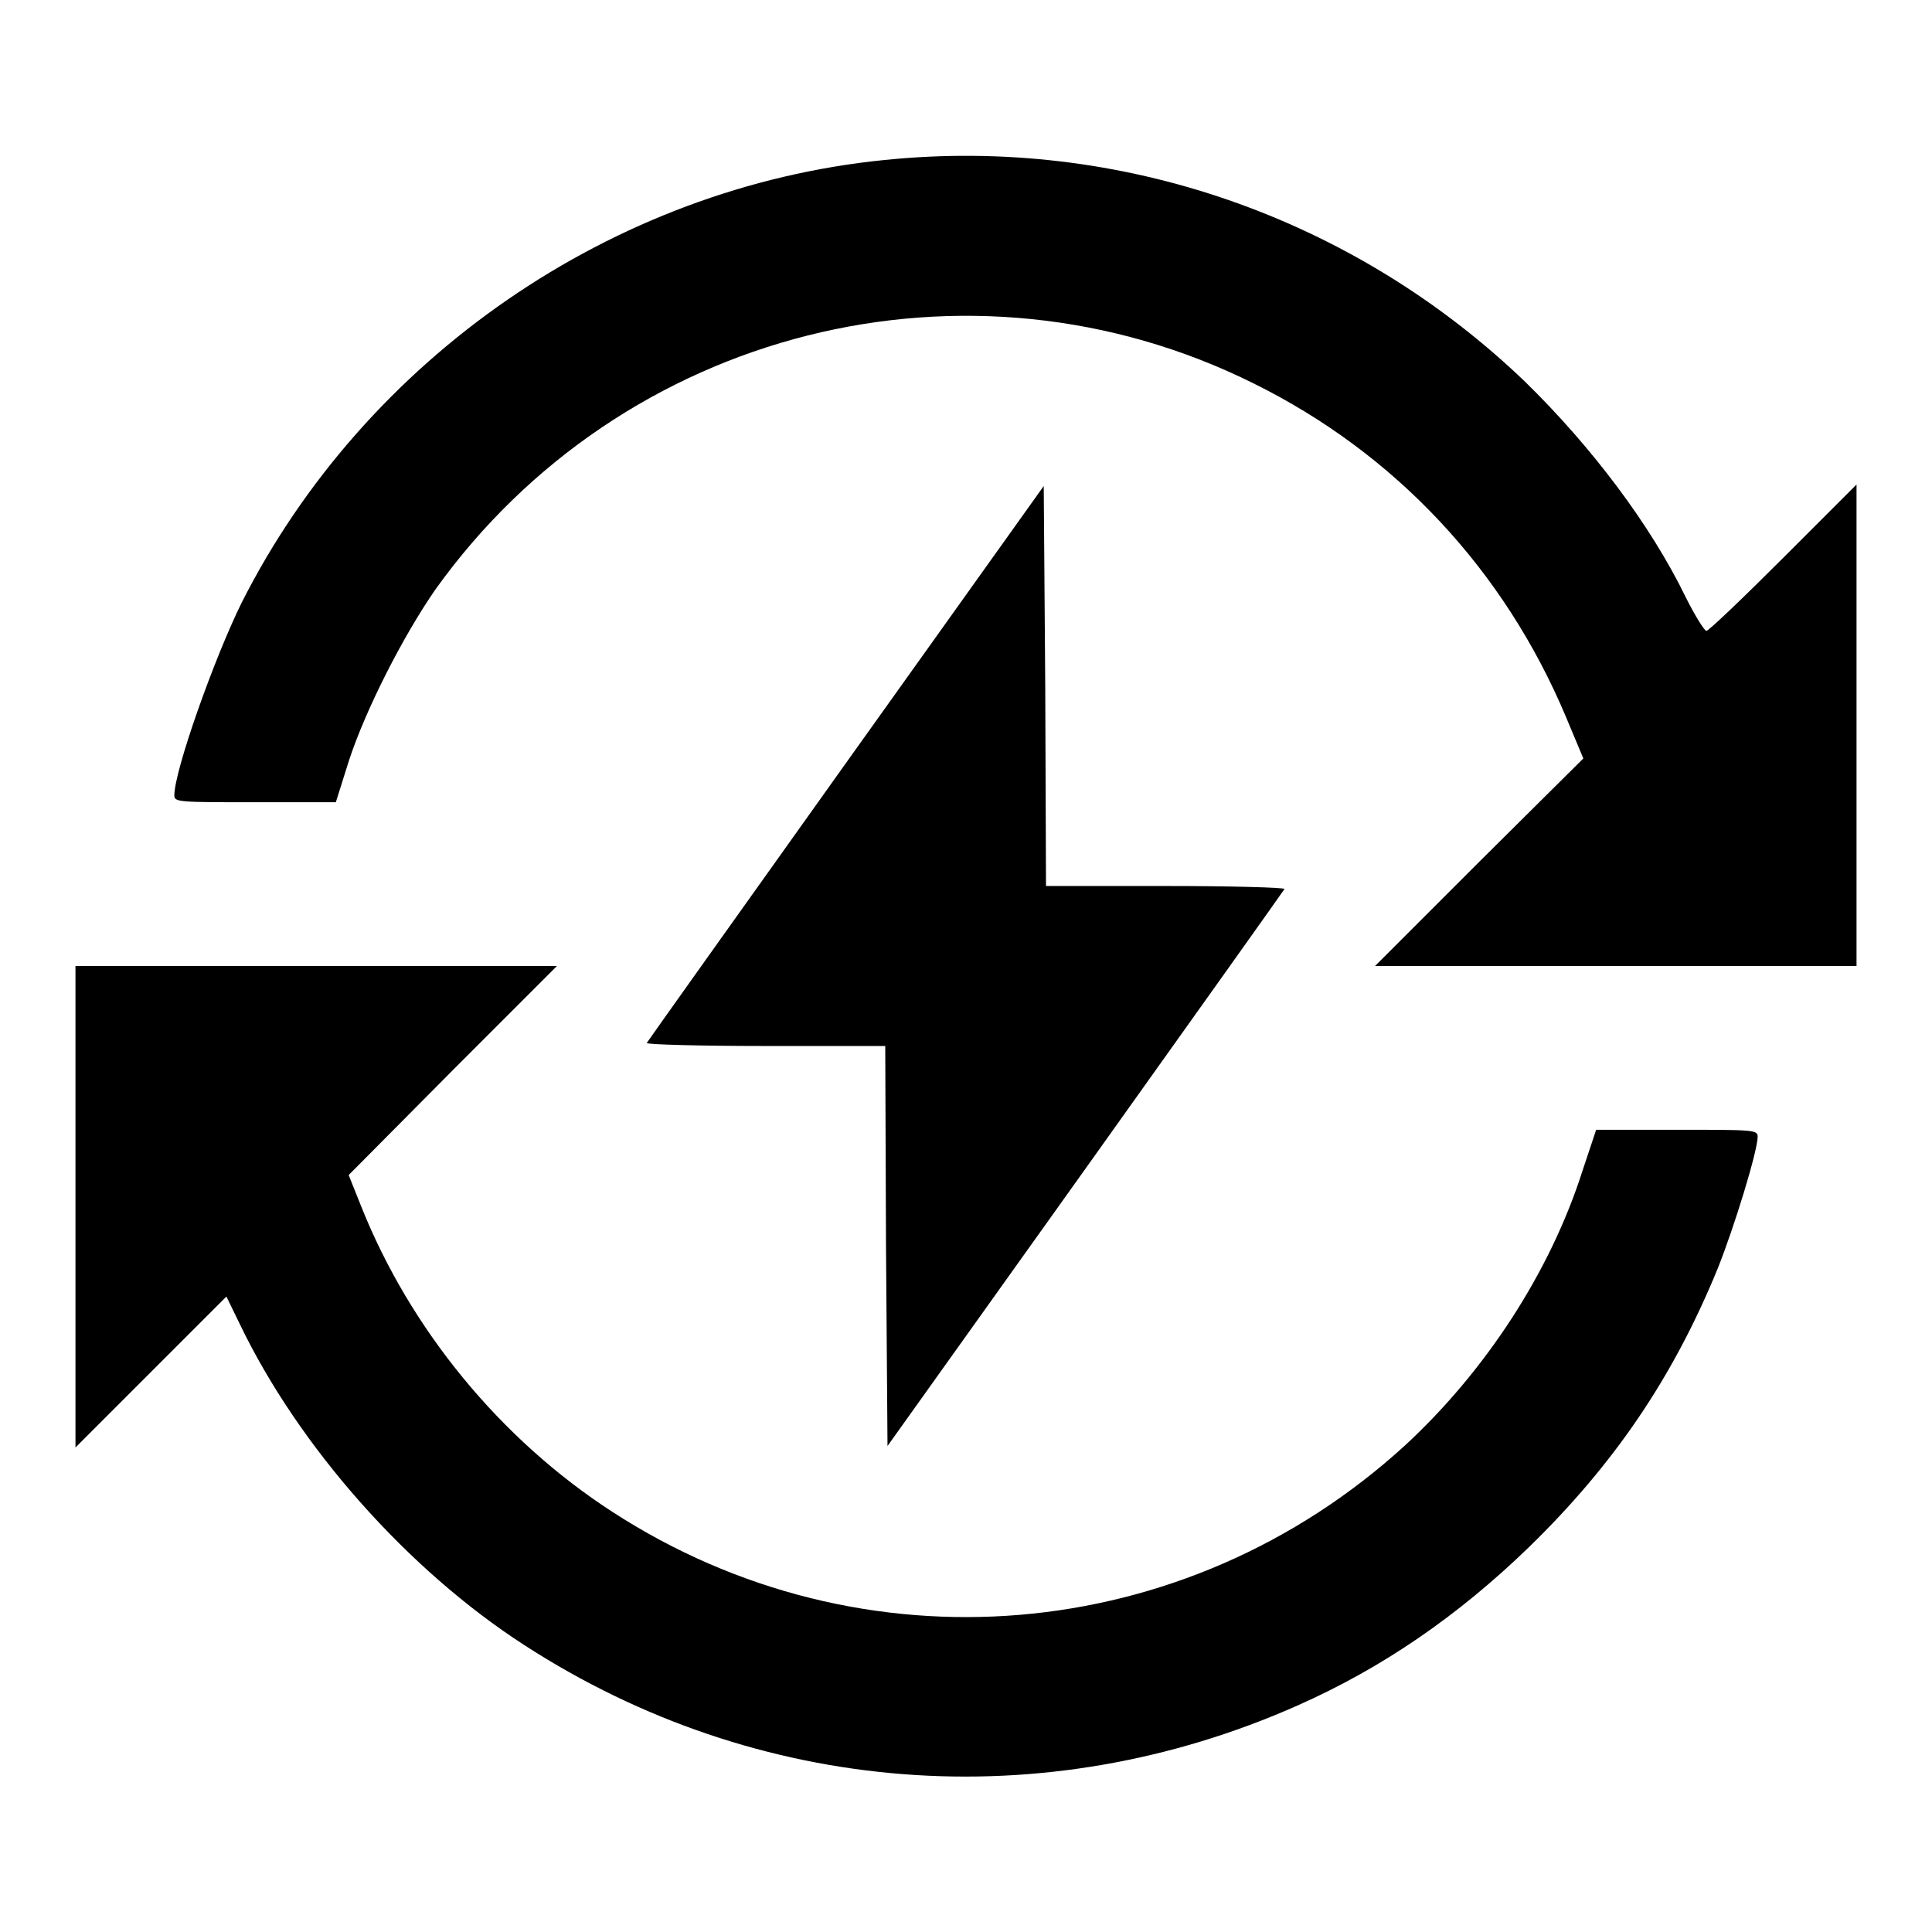
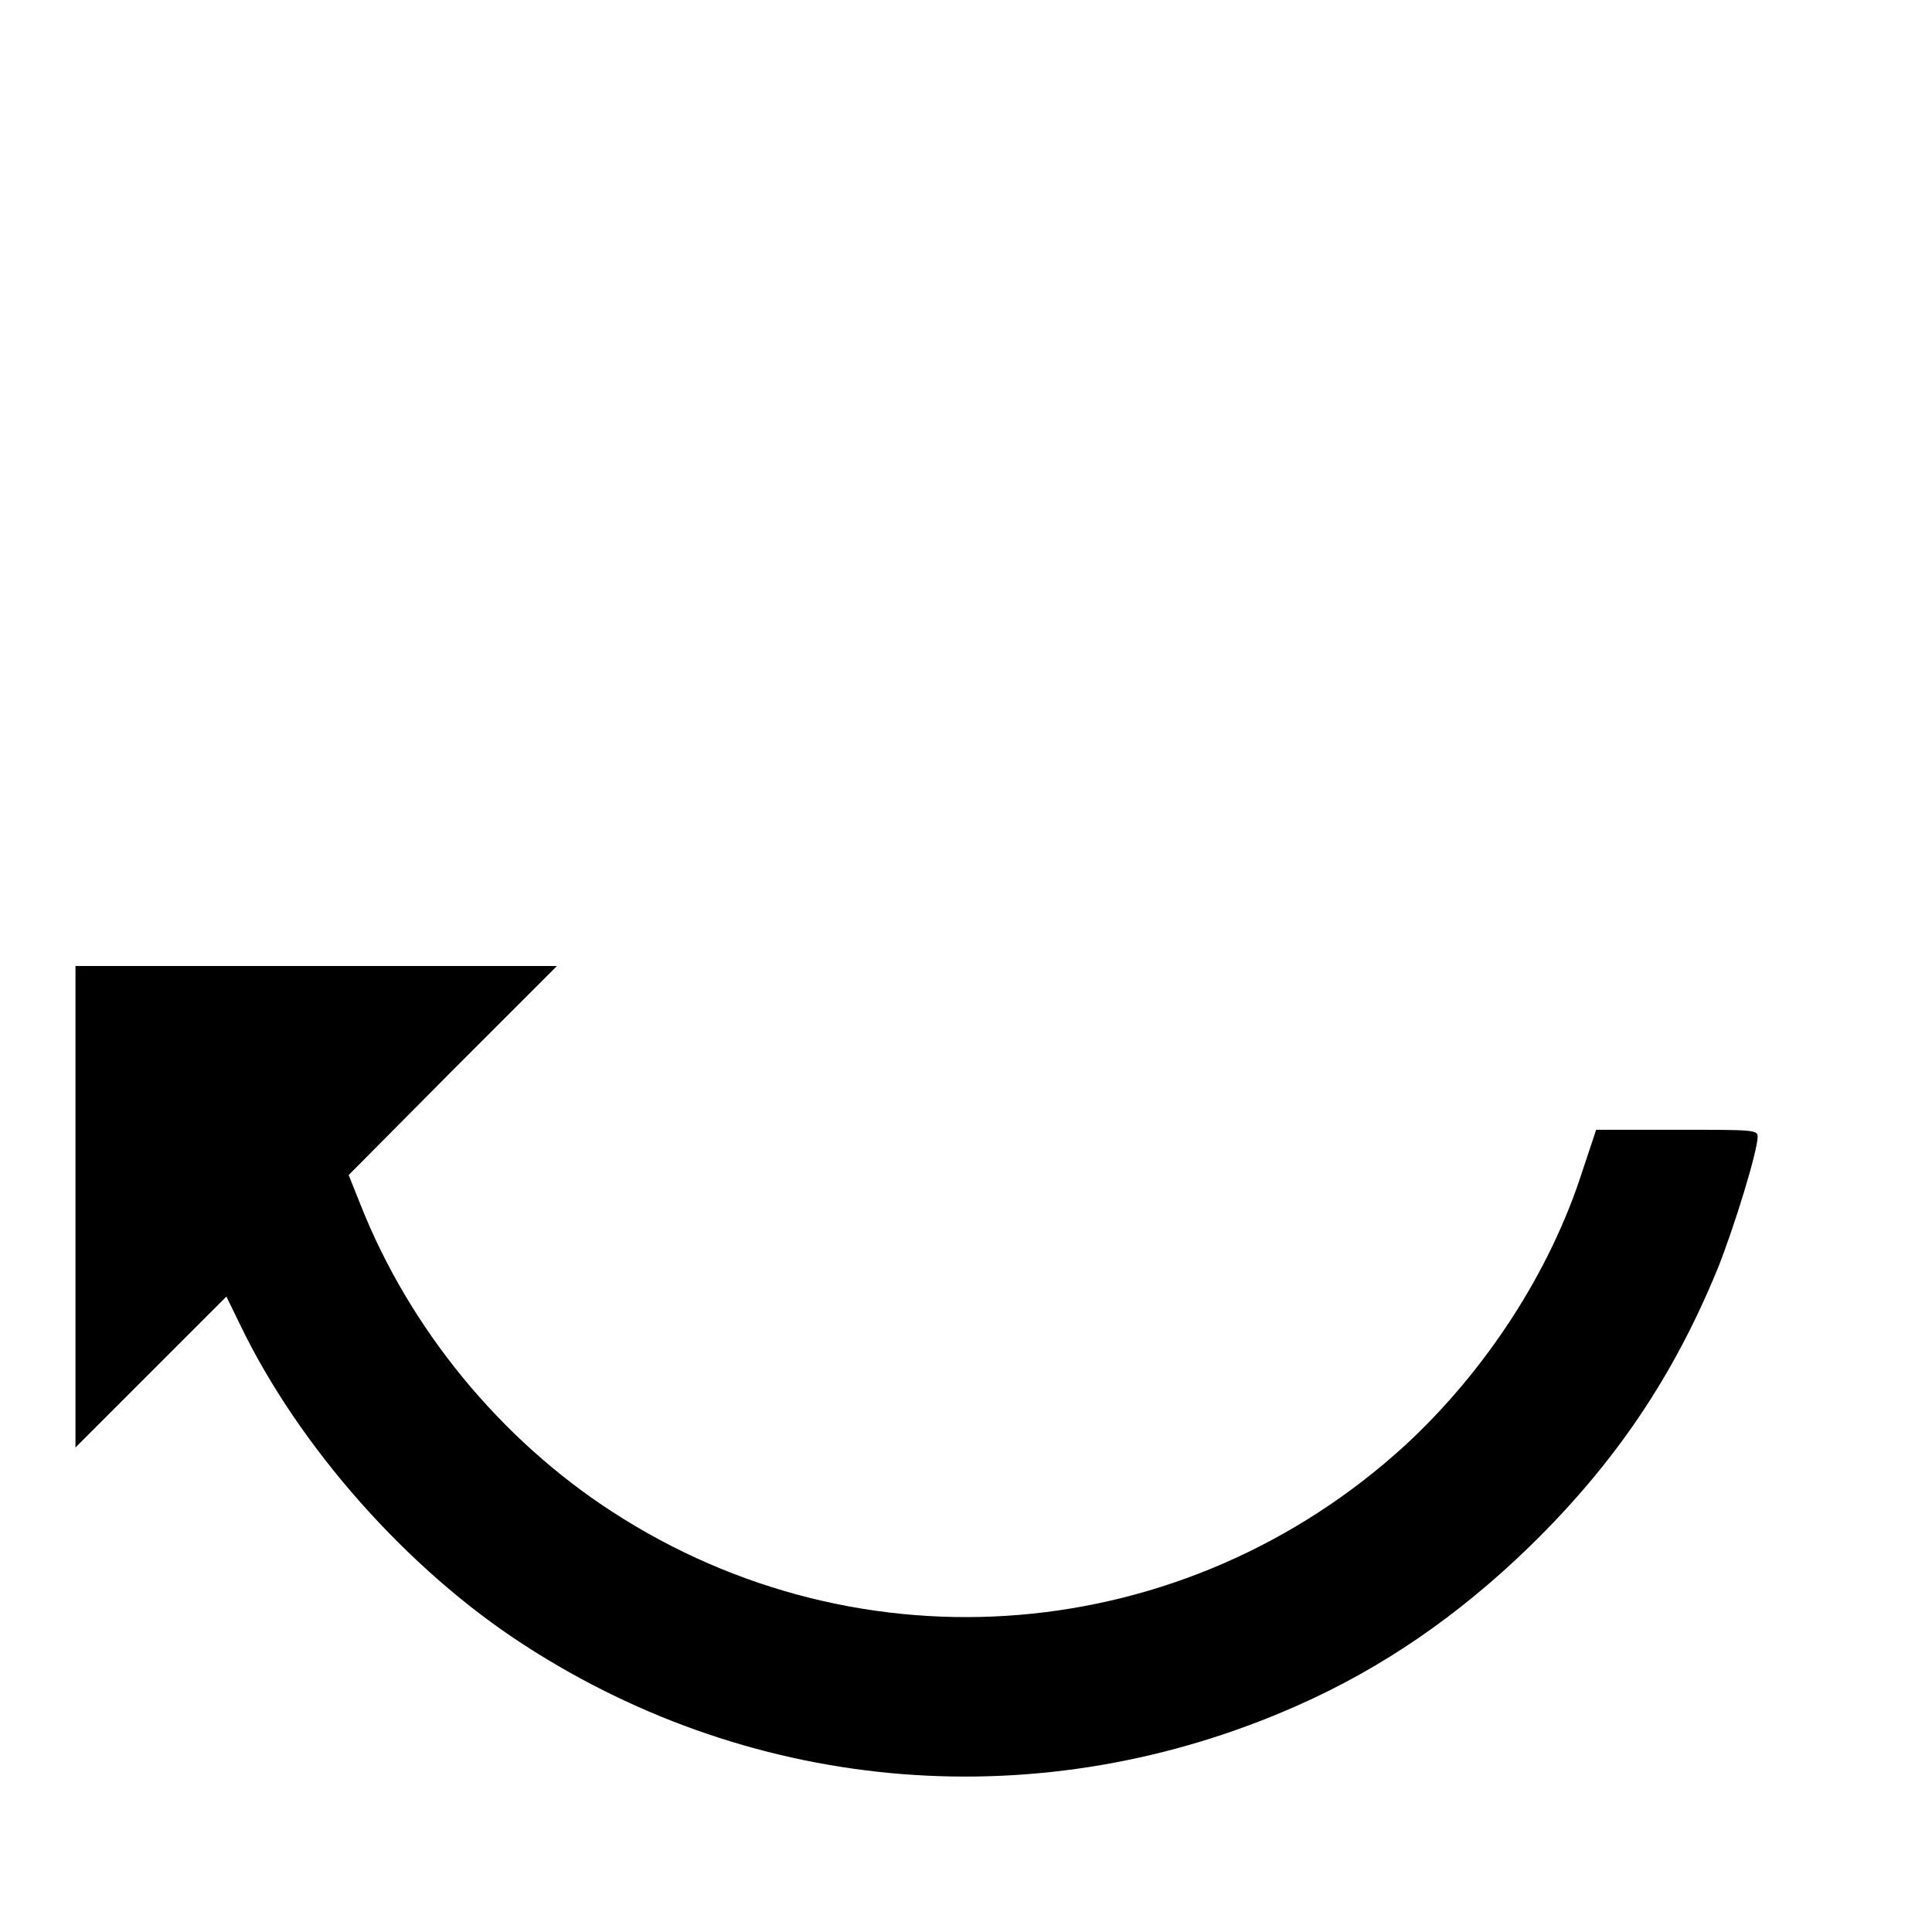
<svg xmlns="http://www.w3.org/2000/svg" version="1.1" x="0px" y="0px" viewBox="0 0 256 256" enable-background="new 0 0 256 256" xml:space="preserve">
  <g>
    <g>
      <g>
-         <path fill="#000000" d="M117.2,21.2c-36,3.6-68.8,26.2-85.2,58.7c-3.6,7.3-8.9,22.2-8.9,25.5c0,0.9,0.7,0.9,10.7,0.9h10.7l1.7-5.4c2.2-6.8,7.2-16.6,11.5-22.8C82.4,43.6,128.3,32,166.1,50.8c18.8,9.3,33.2,24.7,41.4,44.2l2.3,5.5L196,114.2L182.2,128h31.9H246V96.1V64.2l-9.7,9.7c-5.3,5.3-9.9,9.7-10.2,9.7c-0.3-0.1-1.5-2-2.7-4.4c-4.7-9.7-12.6-20.1-21.3-28.6C179.4,28.8,148.4,18,117.2,21.2z" />
-         <path fill="#000000" d="M112.1,101.1c-14.4,20.2-26.3,36.9-26.4,37.1c-0.1,0.2,7,0.4,15.7,0.4h15.9l0.1,26.5l0.2,26.5l26.2-36.7c14.4-20.2,26.3-36.9,26.4-37.1c0.1-0.2-7-0.4-15.7-0.4h-15.9l-0.1-26.5l-0.2-26.5L112.1,101.1z" />
        <path fill="#000000" d="M10,159.9v31.9l10-10l10-10l1.8,3.7c7.8,16.2,22.2,32.5,37.7,42.5c30.9,20,68.8,22.9,102.4,8c11.3-5,21.3-11.9,30.7-21c11.3-11,19.1-22.5,25-36.9c2.2-5.5,5.3-15.6,5.3-17.5c0-0.9-0.7-0.9-10.7-0.9h-10.7l-1.8,5.4c-4.3,13.5-12.9,26.6-23.5,36.4c-29.2,26.7-72,30.3-105.1,8.8c-14.8-9.6-26.8-24.2-33.3-40.6l-1.6-4L60,141.8L73.8,128H41.9H10V159.9z" />
      </g>
    </g>
  </g>
</svg>